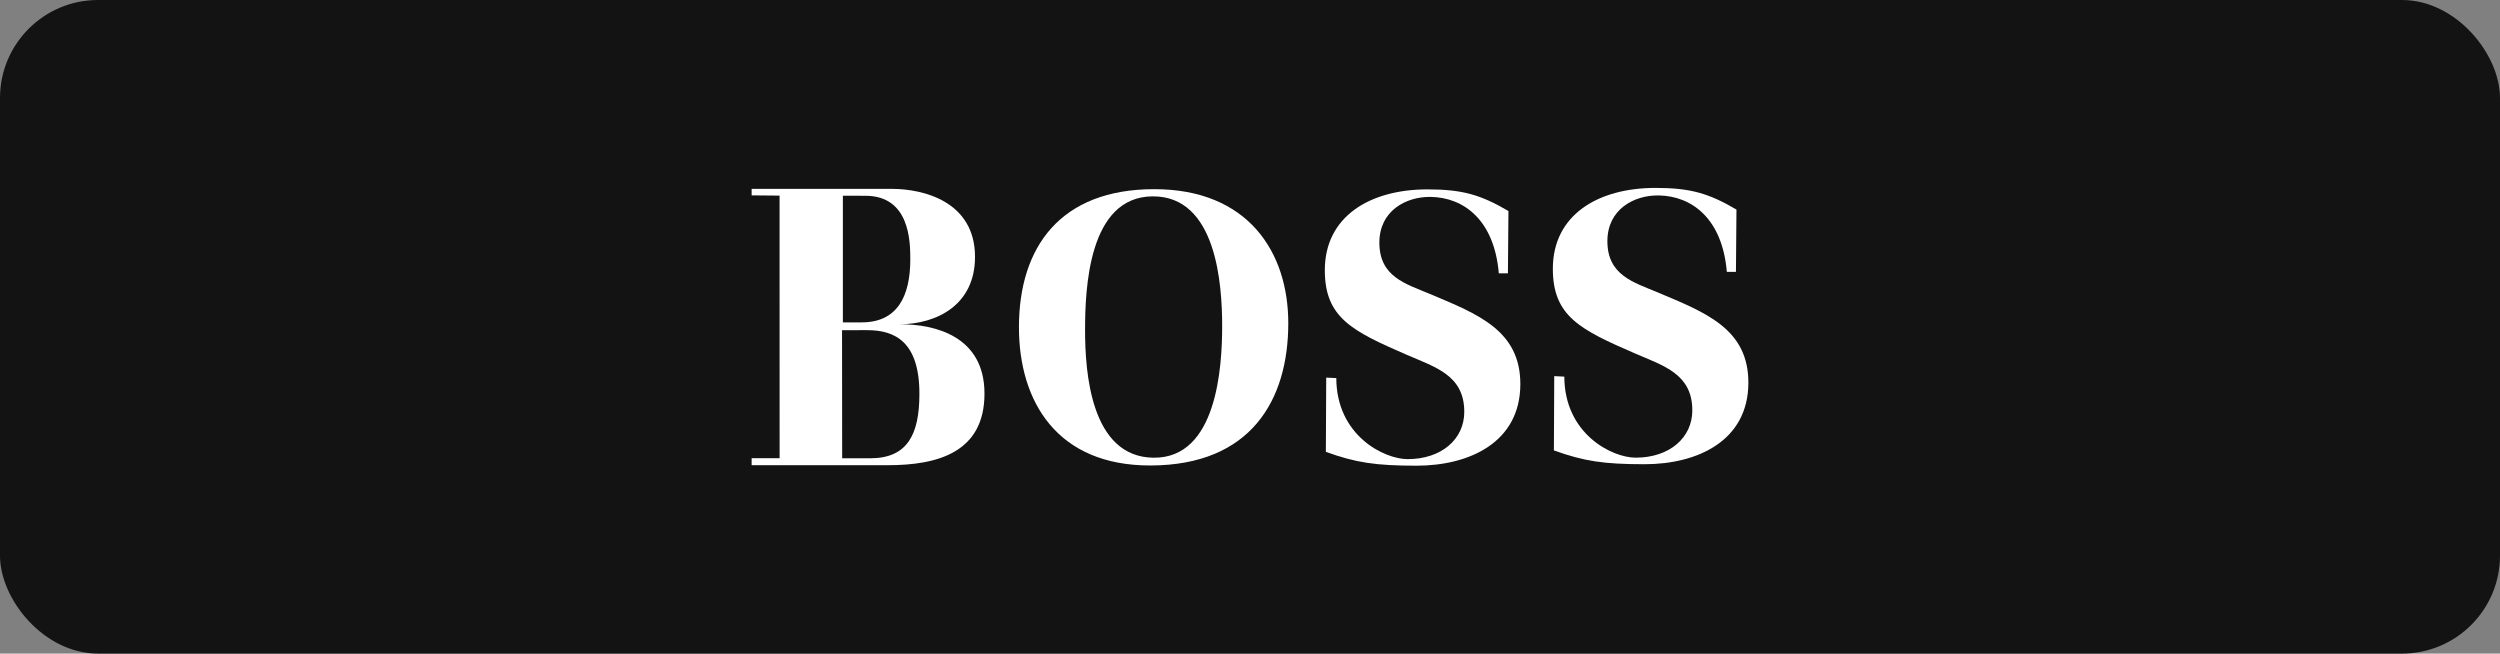
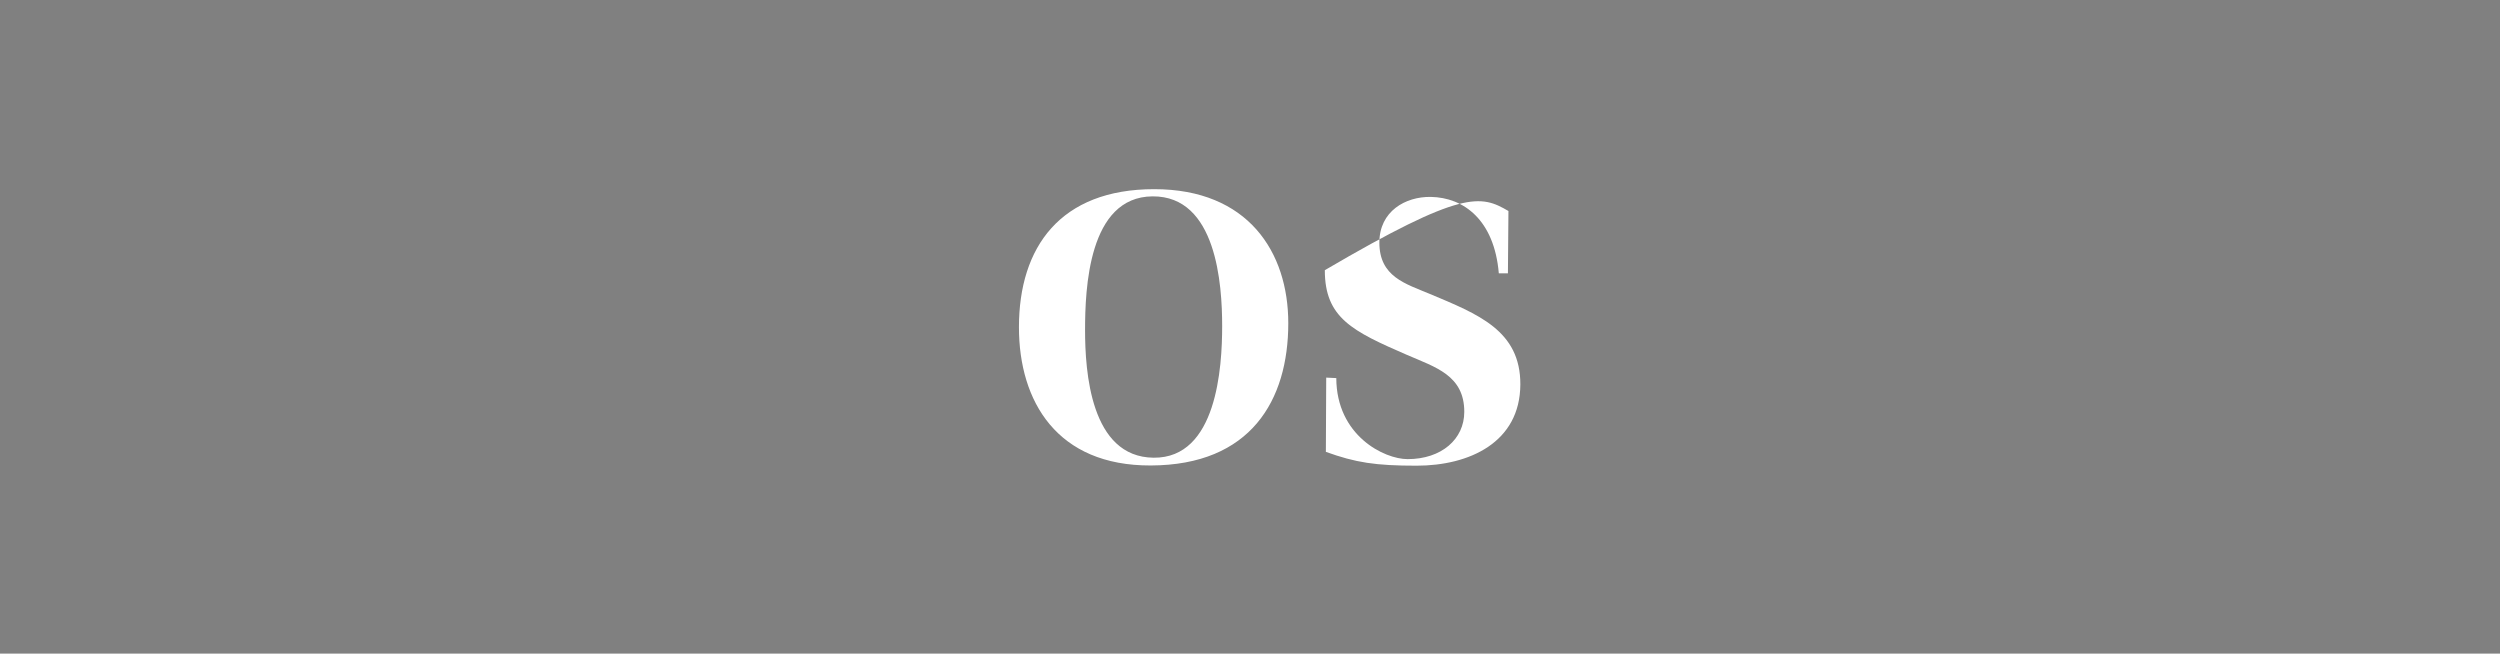
<svg xmlns="http://www.w3.org/2000/svg" width="306" height="80" viewBox="0 0 306 80" fill="none">
  <rect x="0" y="0" width="306" height="80" fill="#808080" stroke="none" />
-   <rect width="306" height="80" rx="12" fill="#131313" />
  <g clip-path="url(#clip0_4_1634)">
-     <path d="M183.454 33.452C182.9 26.908 179.145 24.165 175.121 24.102C172.049 24.053 168.834 25.838 168.834 29.691C168.834 33.881 172.042 34.728 175.022 35.981C180.886 38.446 186.12 40.446 186.09 47.063C186.058 54.158 179.844 57 173.385 57C168.357 57 165.939 56.625 162.286 55.309L162.329 46.219L163.562 46.279C163.582 53.309 169.414 56.197 172.294 56.197C176.441 56.197 179.228 53.752 179.228 50.412C179.228 45.946 175.724 44.962 172.22 43.442C165.517 40.534 162.158 38.904 162.158 33.071C162.158 26.515 167.639 23.18 174.725 23.18C179.036 23.18 181.249 23.854 184.633 25.827L184.569 33.453H183.454V33.452Z" fill="white" />
+     <path d="M183.454 33.452C182.9 26.908 179.145 24.165 175.121 24.102C172.049 24.053 168.834 25.838 168.834 29.691C168.834 33.881 172.042 34.728 175.022 35.981C180.886 38.446 186.12 40.446 186.09 47.063C186.058 54.158 179.844 57 173.385 57C168.357 57 165.939 56.625 162.286 55.309L162.329 46.219L163.562 46.279C163.582 53.309 169.414 56.197 172.294 56.197C176.441 56.197 179.228 53.752 179.228 50.412C179.228 45.946 175.724 44.962 172.22 43.442C165.517 40.534 162.158 38.904 162.158 33.071C179.036 23.18 181.249 23.854 184.633 25.827L184.569 33.453H183.454V33.452Z" fill="white" />
    <path d="M140.851 56.975C129.395 57.014 124.719 49.161 124.719 40.052C124.719 30.229 129.799 23.154 141.277 23.154C152.756 23.154 157.686 30.848 157.686 39.554C157.686 49.016 153.084 56.935 140.851 56.975V56.975ZM141.206 56.024C148.947 56.095 149.593 44.96 149.593 39.91C149.593 34.841 148.915 23.971 141.064 24.035C133.213 24.099 132.812 35.384 132.812 40.407C132.812 45.429 133.465 55.953 141.206 56.024V56.024Z" fill="white" />
-     <path d="M103.066 40.413L103.081 56.093L106.516 56.093C111.095 56.093 112.528 53.143 112.536 48.236C112.547 41.793 109.504 40.411 106.163 40.412L103.066 40.413ZM103.167 23.957L103.167 39.458H105.479C109.811 39.458 111.421 36.297 111.421 31.744C111.421 29.572 111.366 23.974 105.937 23.963L103.167 23.957ZM95.419 23.943L92 23.913V23.119H100.153H109.191C112.997 23.119 119.342 24.656 119.342 31.443C119.342 37.344 114.647 39.652 110.163 39.694C114.477 39.672 120.501 41.179 120.501 48.173C120.501 55.417 114.7 56.94 108.669 56.94H100.153H92V56.083H95.424L95.419 23.943Z" fill="white" />
-     <path d="M211.364 33.272C210.81 26.728 207.055 23.986 203.032 23.922C199.96 23.873 196.744 25.659 196.744 29.511C196.744 33.701 199.952 34.548 202.933 35.801C208.796 38.266 214.031 40.267 214.001 46.883C213.968 53.978 207.754 56.821 201.295 56.821C196.267 56.821 193.849 56.445 190.197 55.13L190.239 46.039L191.472 46.099C191.493 53.13 197.324 56.018 200.204 56.018C204.351 56.018 207.139 53.572 207.139 50.232C207.139 45.767 203.634 44.783 200.13 43.263C193.427 40.355 190.068 38.725 190.068 32.892C190.068 26.335 195.549 23 202.635 23C206.946 23 209.159 23.674 212.543 25.648L212.48 33.273H211.364V33.272Z" fill="white" />
  </g>
  <defs>
    <clipPath id="clip0_4_1634">
      <rect width="122" height="34" fill="white" transform="translate(92 23)" />
    </clipPath>
  </defs>
</svg>